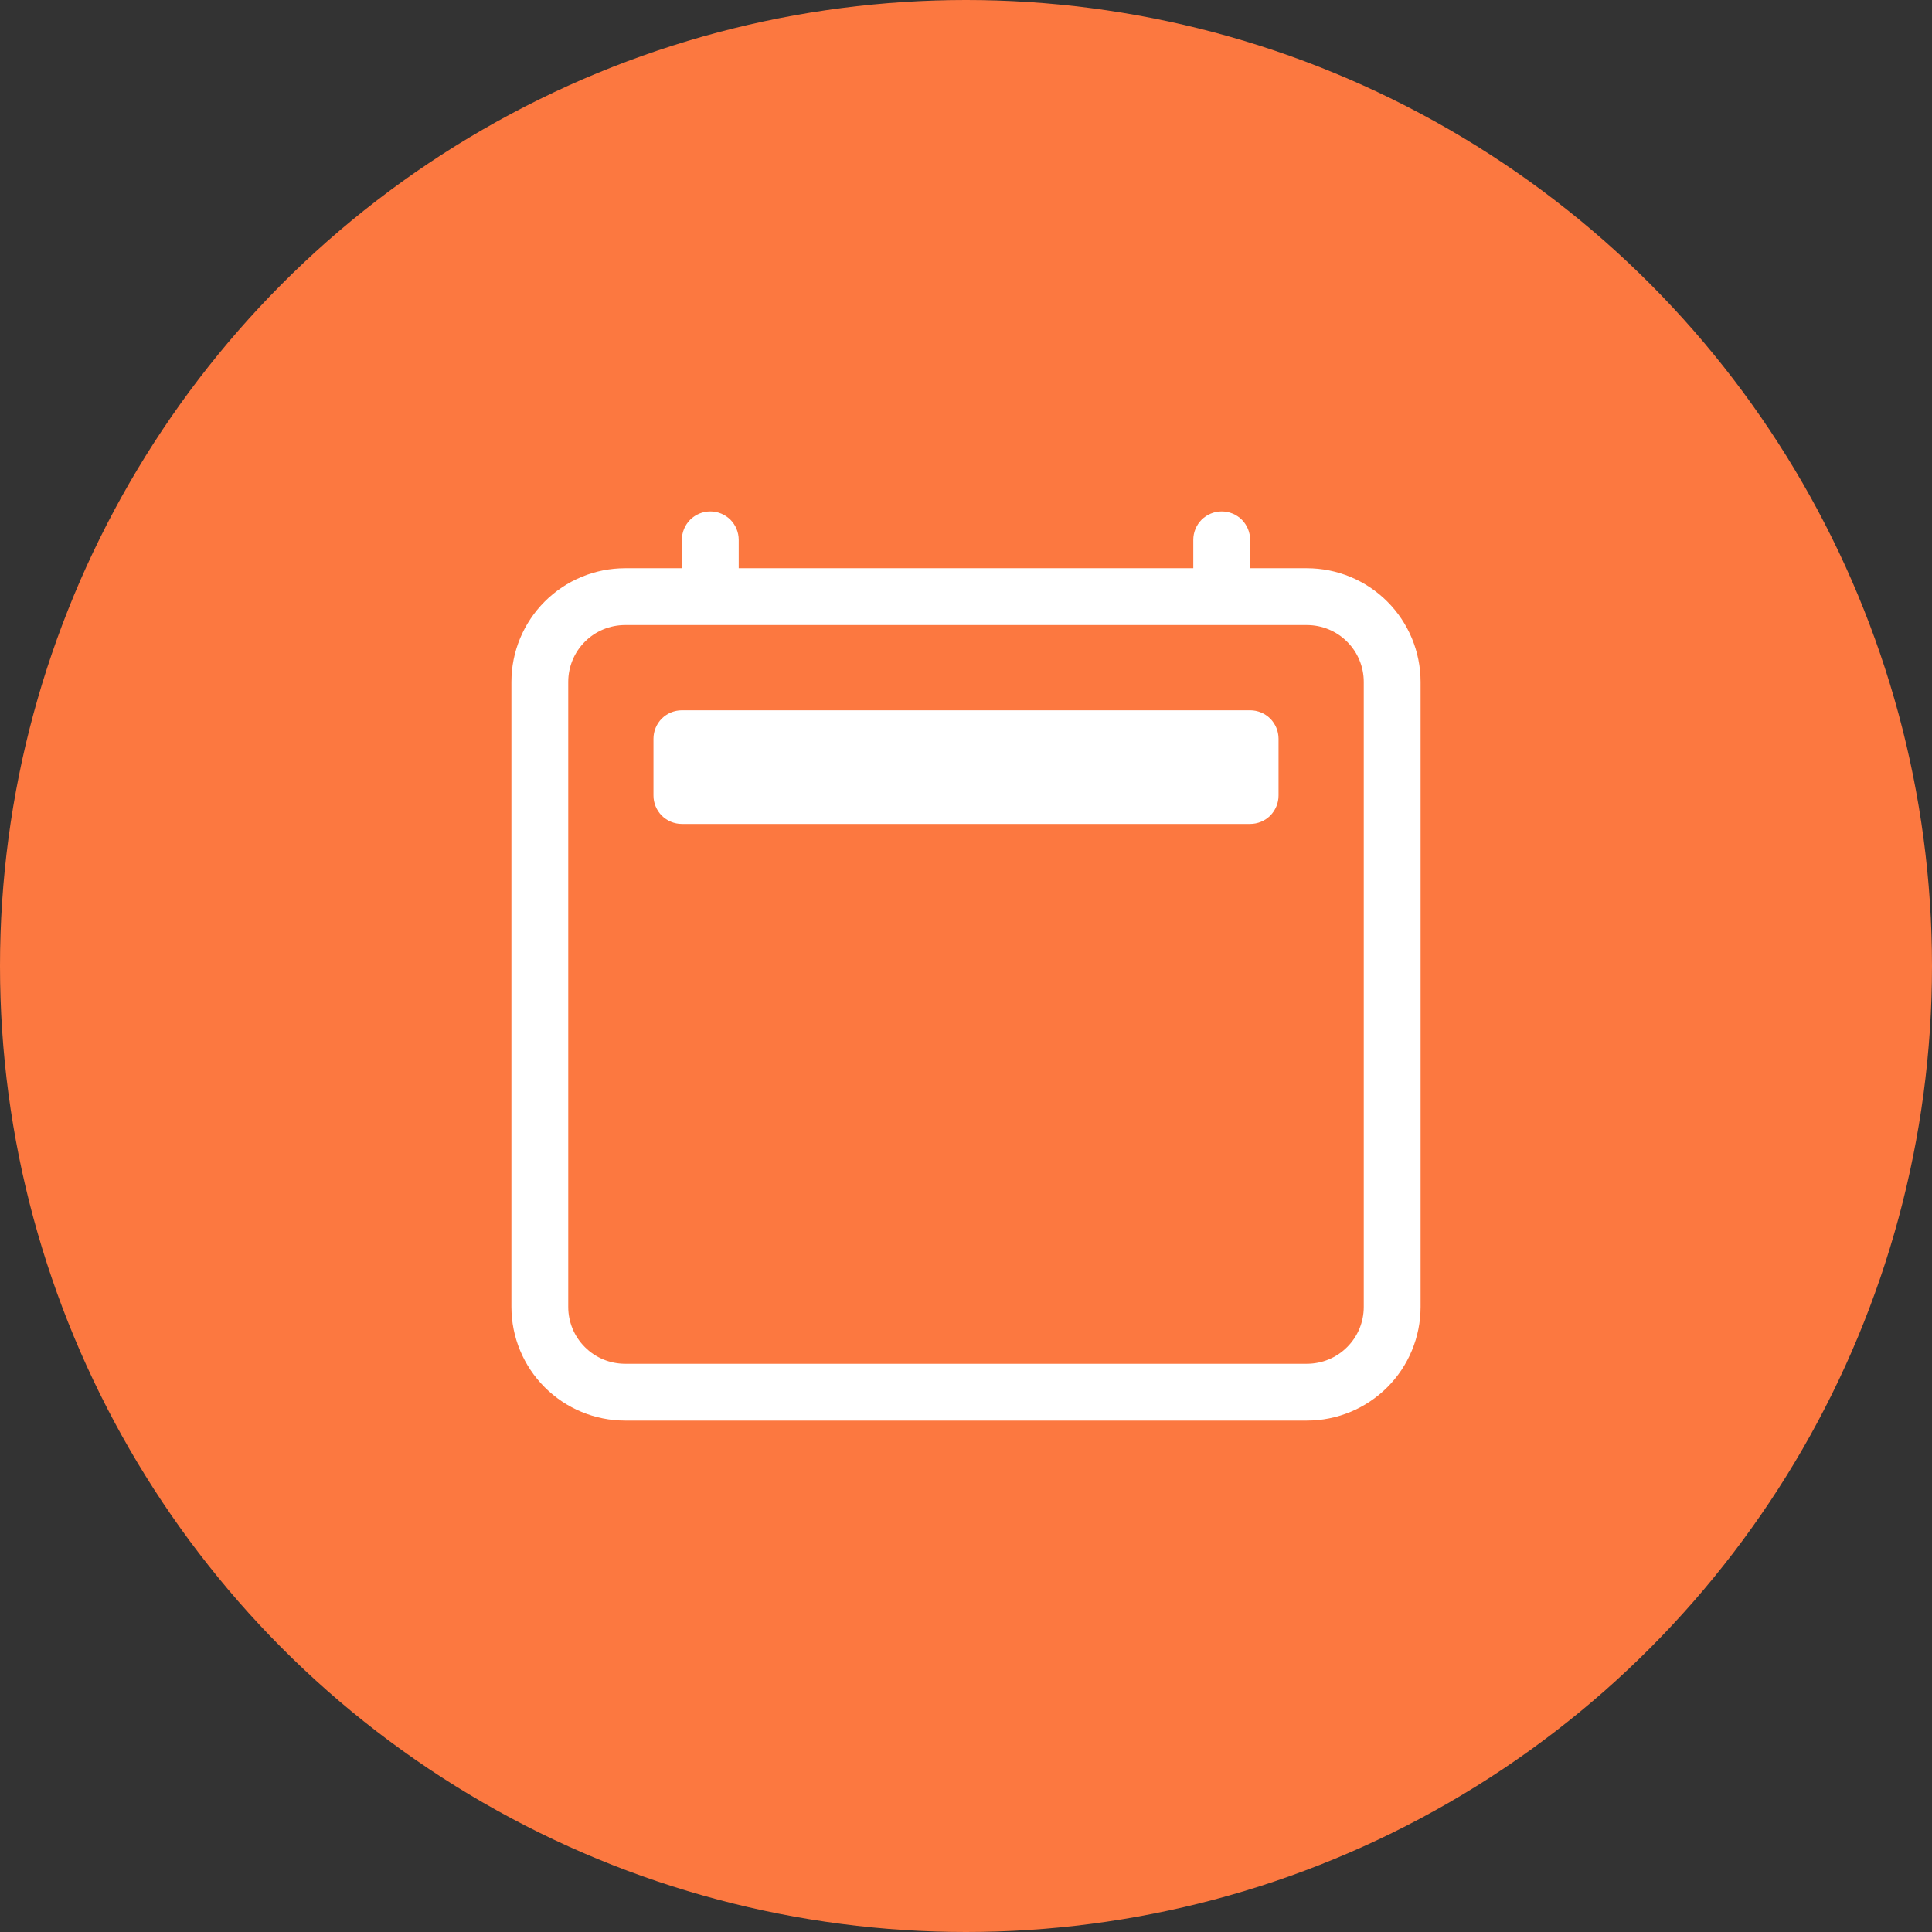
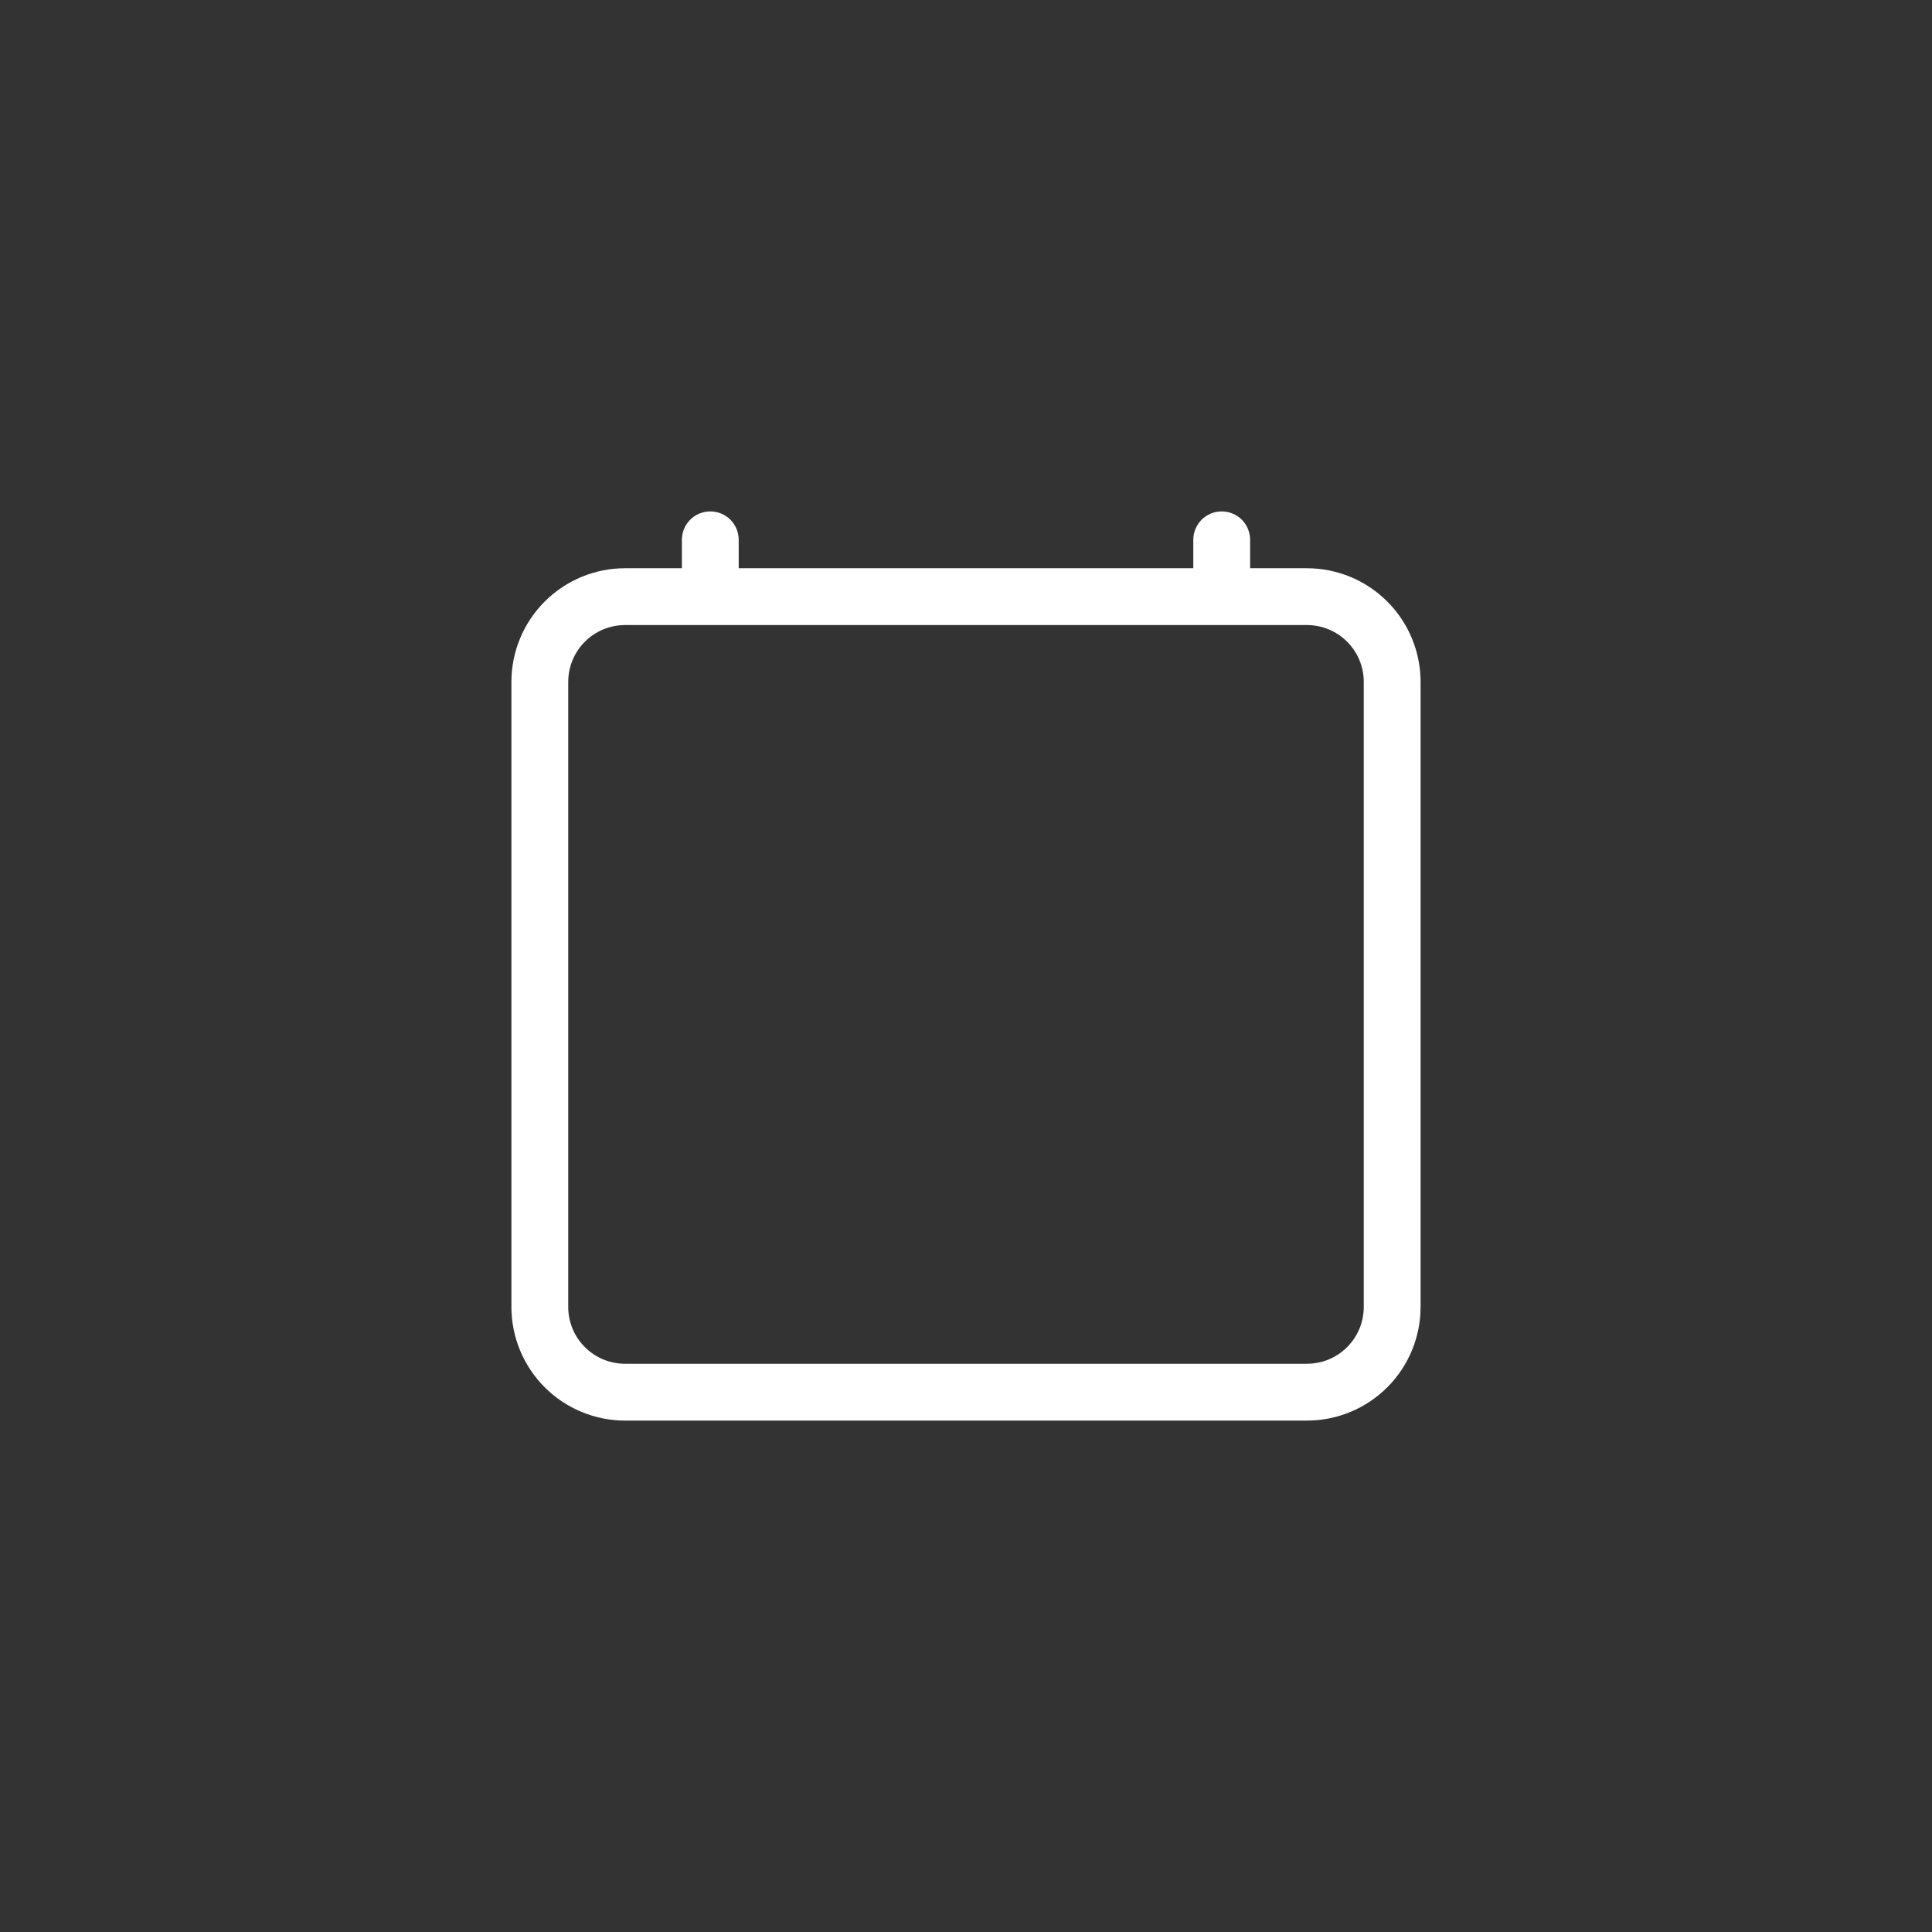
<svg xmlns="http://www.w3.org/2000/svg" width="34" height="34" viewBox="0 0 34 34" fill="none">
  <rect x="0" y="0" width="34" height="34" fill="#333333" stroke="none" />
-   <circle cx="17" cy="17" r="17" fill="#FC7840" />
  <path d="M12.5 9C12.633 9 12.76 9.053 12.854 9.146C12.947 9.24 13 9.367 13 9.5V10H21V9.5C21 9.367 21.053 9.24 21.146 9.146C21.24 9.053 21.367 9 21.5 9C21.633 9 21.76 9.053 21.854 9.146C21.947 9.24 22 9.367 22 9.5V10H23C23.53 10 24.039 10.211 24.414 10.586C24.789 10.961 25 11.47 25 12V23C25 23.53 24.789 24.039 24.414 24.414C24.039 24.789 23.53 25 23 25H11C10.47 25 9.961 24.789 9.586 24.414C9.211 24.039 9 23.53 9 23V12C9 11.47 9.211 10.961 9.586 10.586C9.961 10.211 10.47 10 11 10H12V9.5C12 9.367 12.053 9.24 12.146 9.146C12.24 9.053 12.367 9 12.5 9ZM11 11C10.735 11 10.48 11.105 10.293 11.293C10.105 11.48 10 11.735 10 12V23C10 23.265 10.105 23.52 10.293 23.707C10.48 23.895 10.735 24 11 24H23C23.265 24 23.52 23.895 23.707 23.707C23.895 23.52 24 23.265 24 23V12C24 11.735 23.895 11.48 23.707 11.293C23.52 11.105 23.265 11 23 11H11Z" fill="white" />
-   <path d="M11.5 13C11.5 12.867 11.553 12.74 11.646 12.646C11.74 12.553 11.867 12.5 12 12.5H22C22.133 12.5 22.26 12.553 22.354 12.646C22.447 12.74 22.5 12.867 22.5 13V14C22.5 14.133 22.447 14.26 22.354 14.354C22.26 14.447 22.133 14.5 22 14.5H12C11.867 14.5 11.74 14.447 11.646 14.354C11.553 14.26 11.5 14.133 11.5 14V13Z" fill="white" />
</svg>